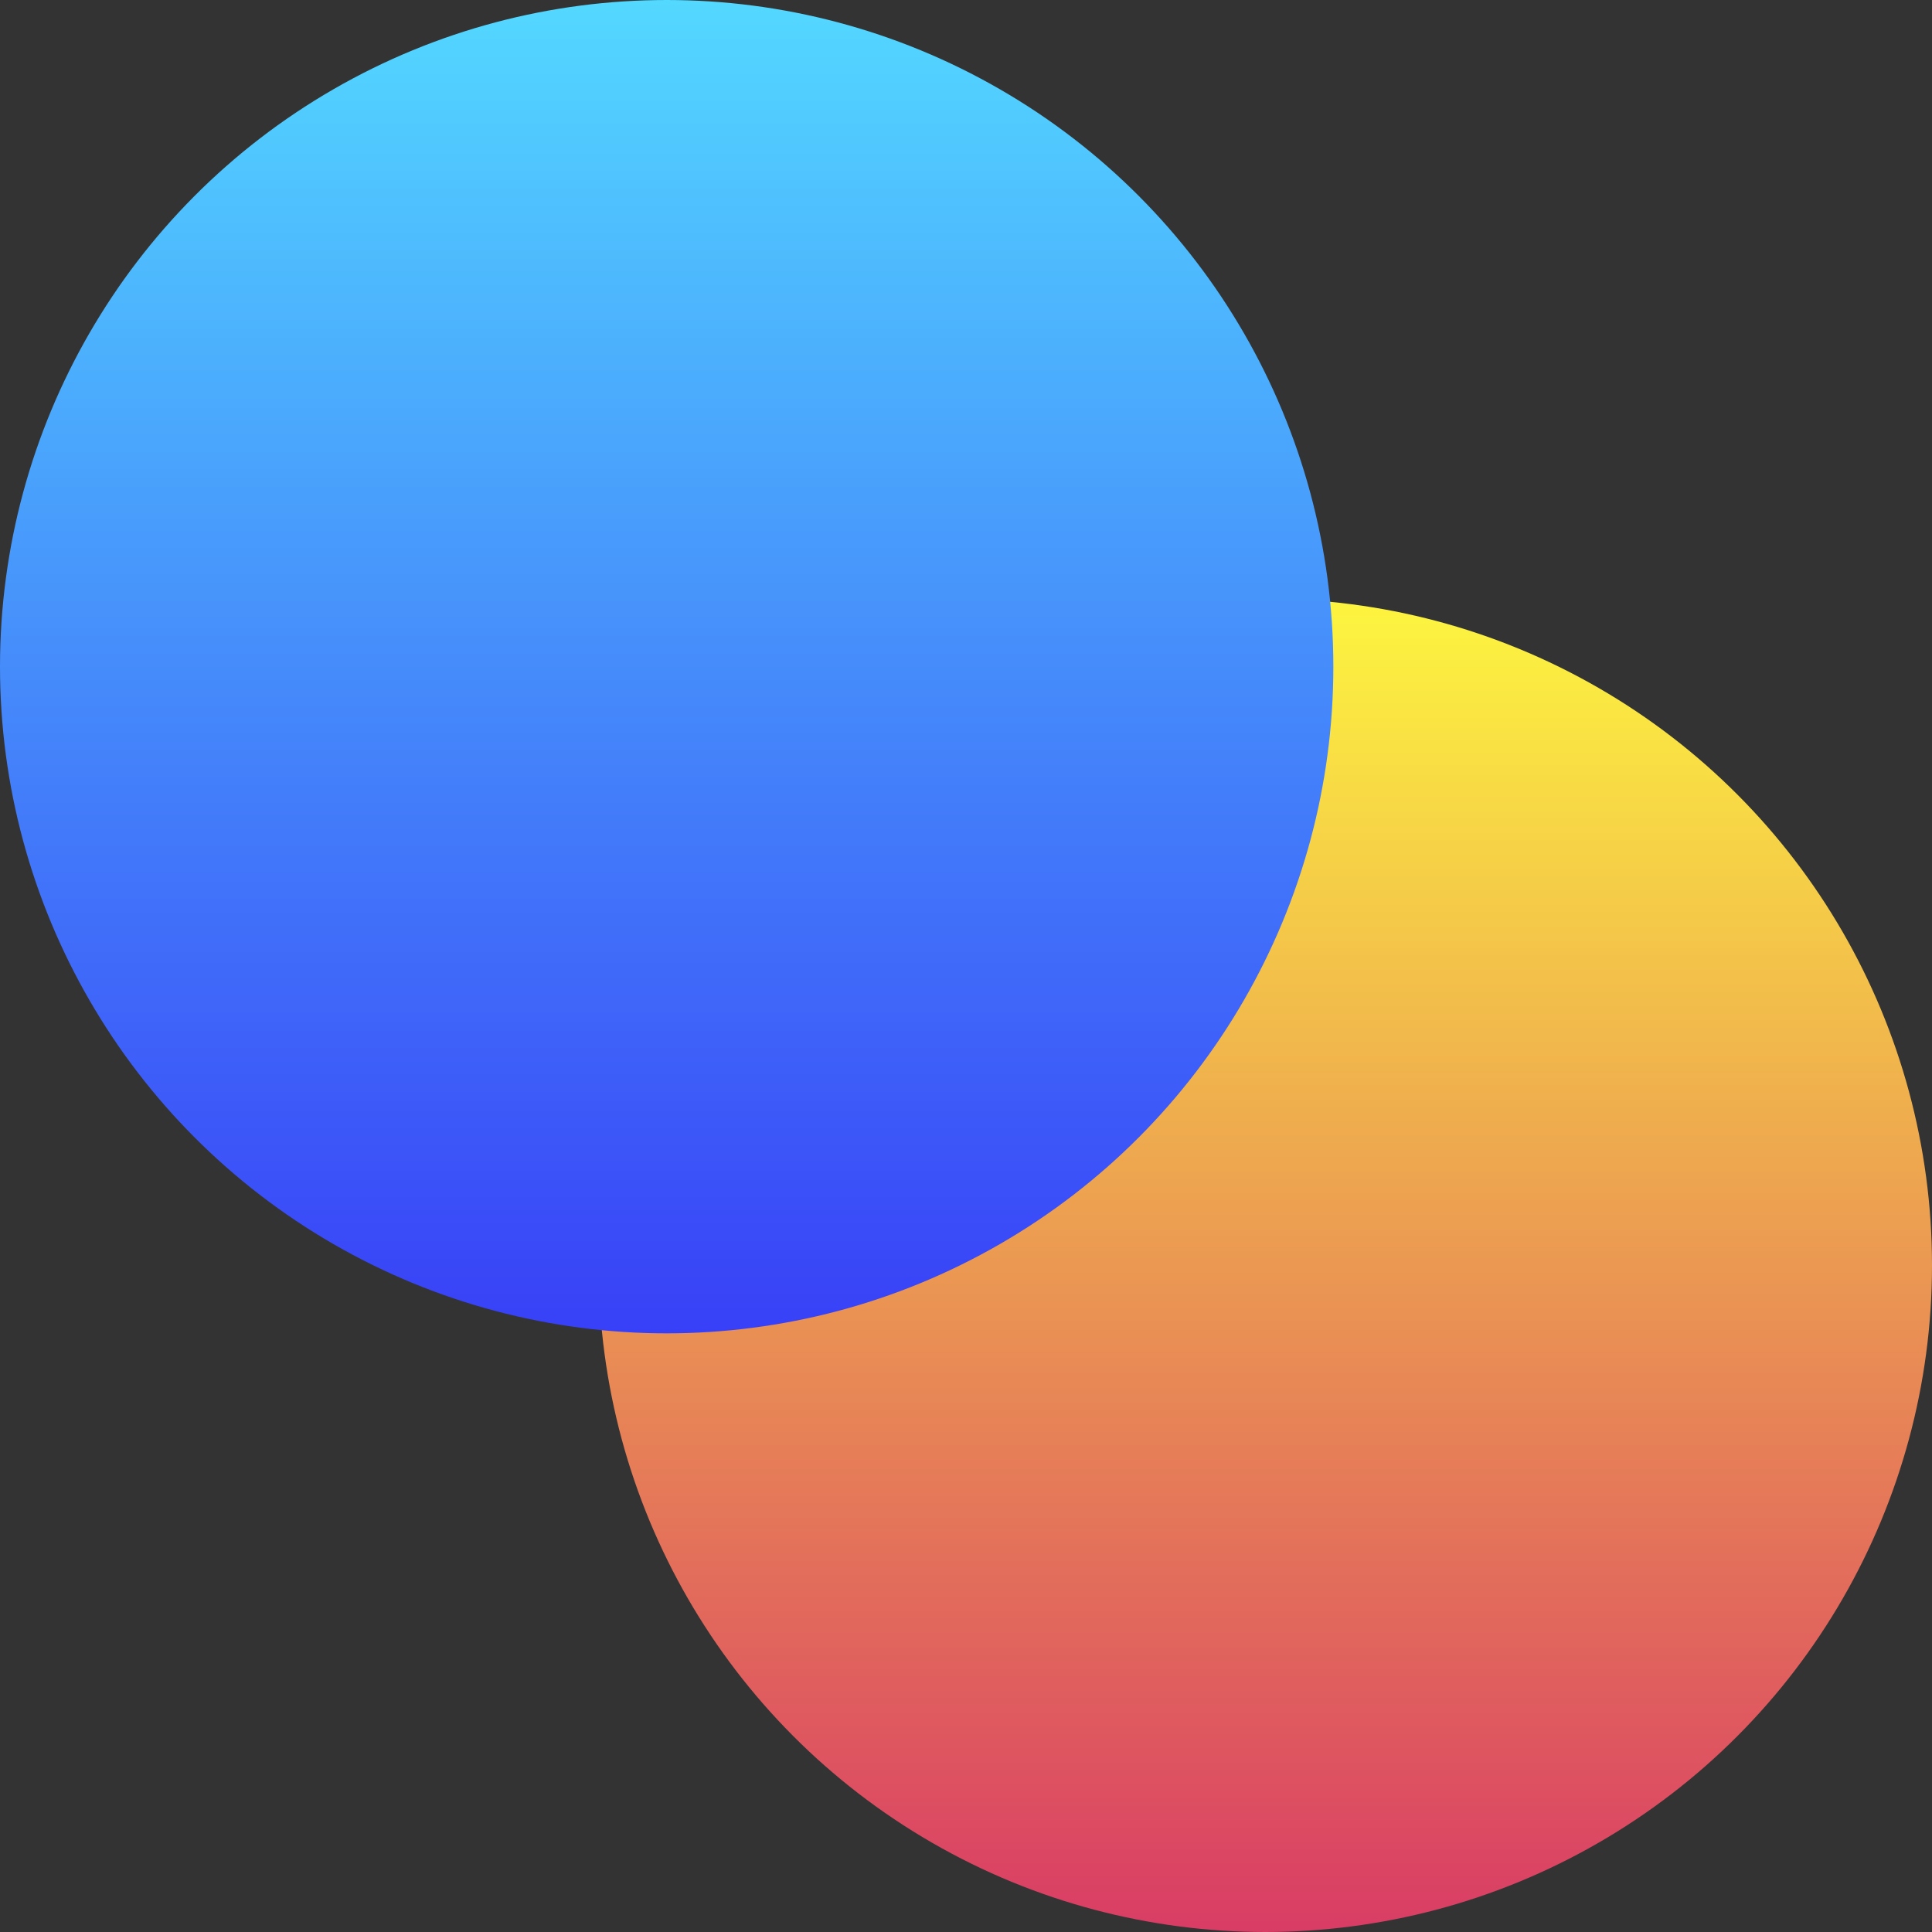
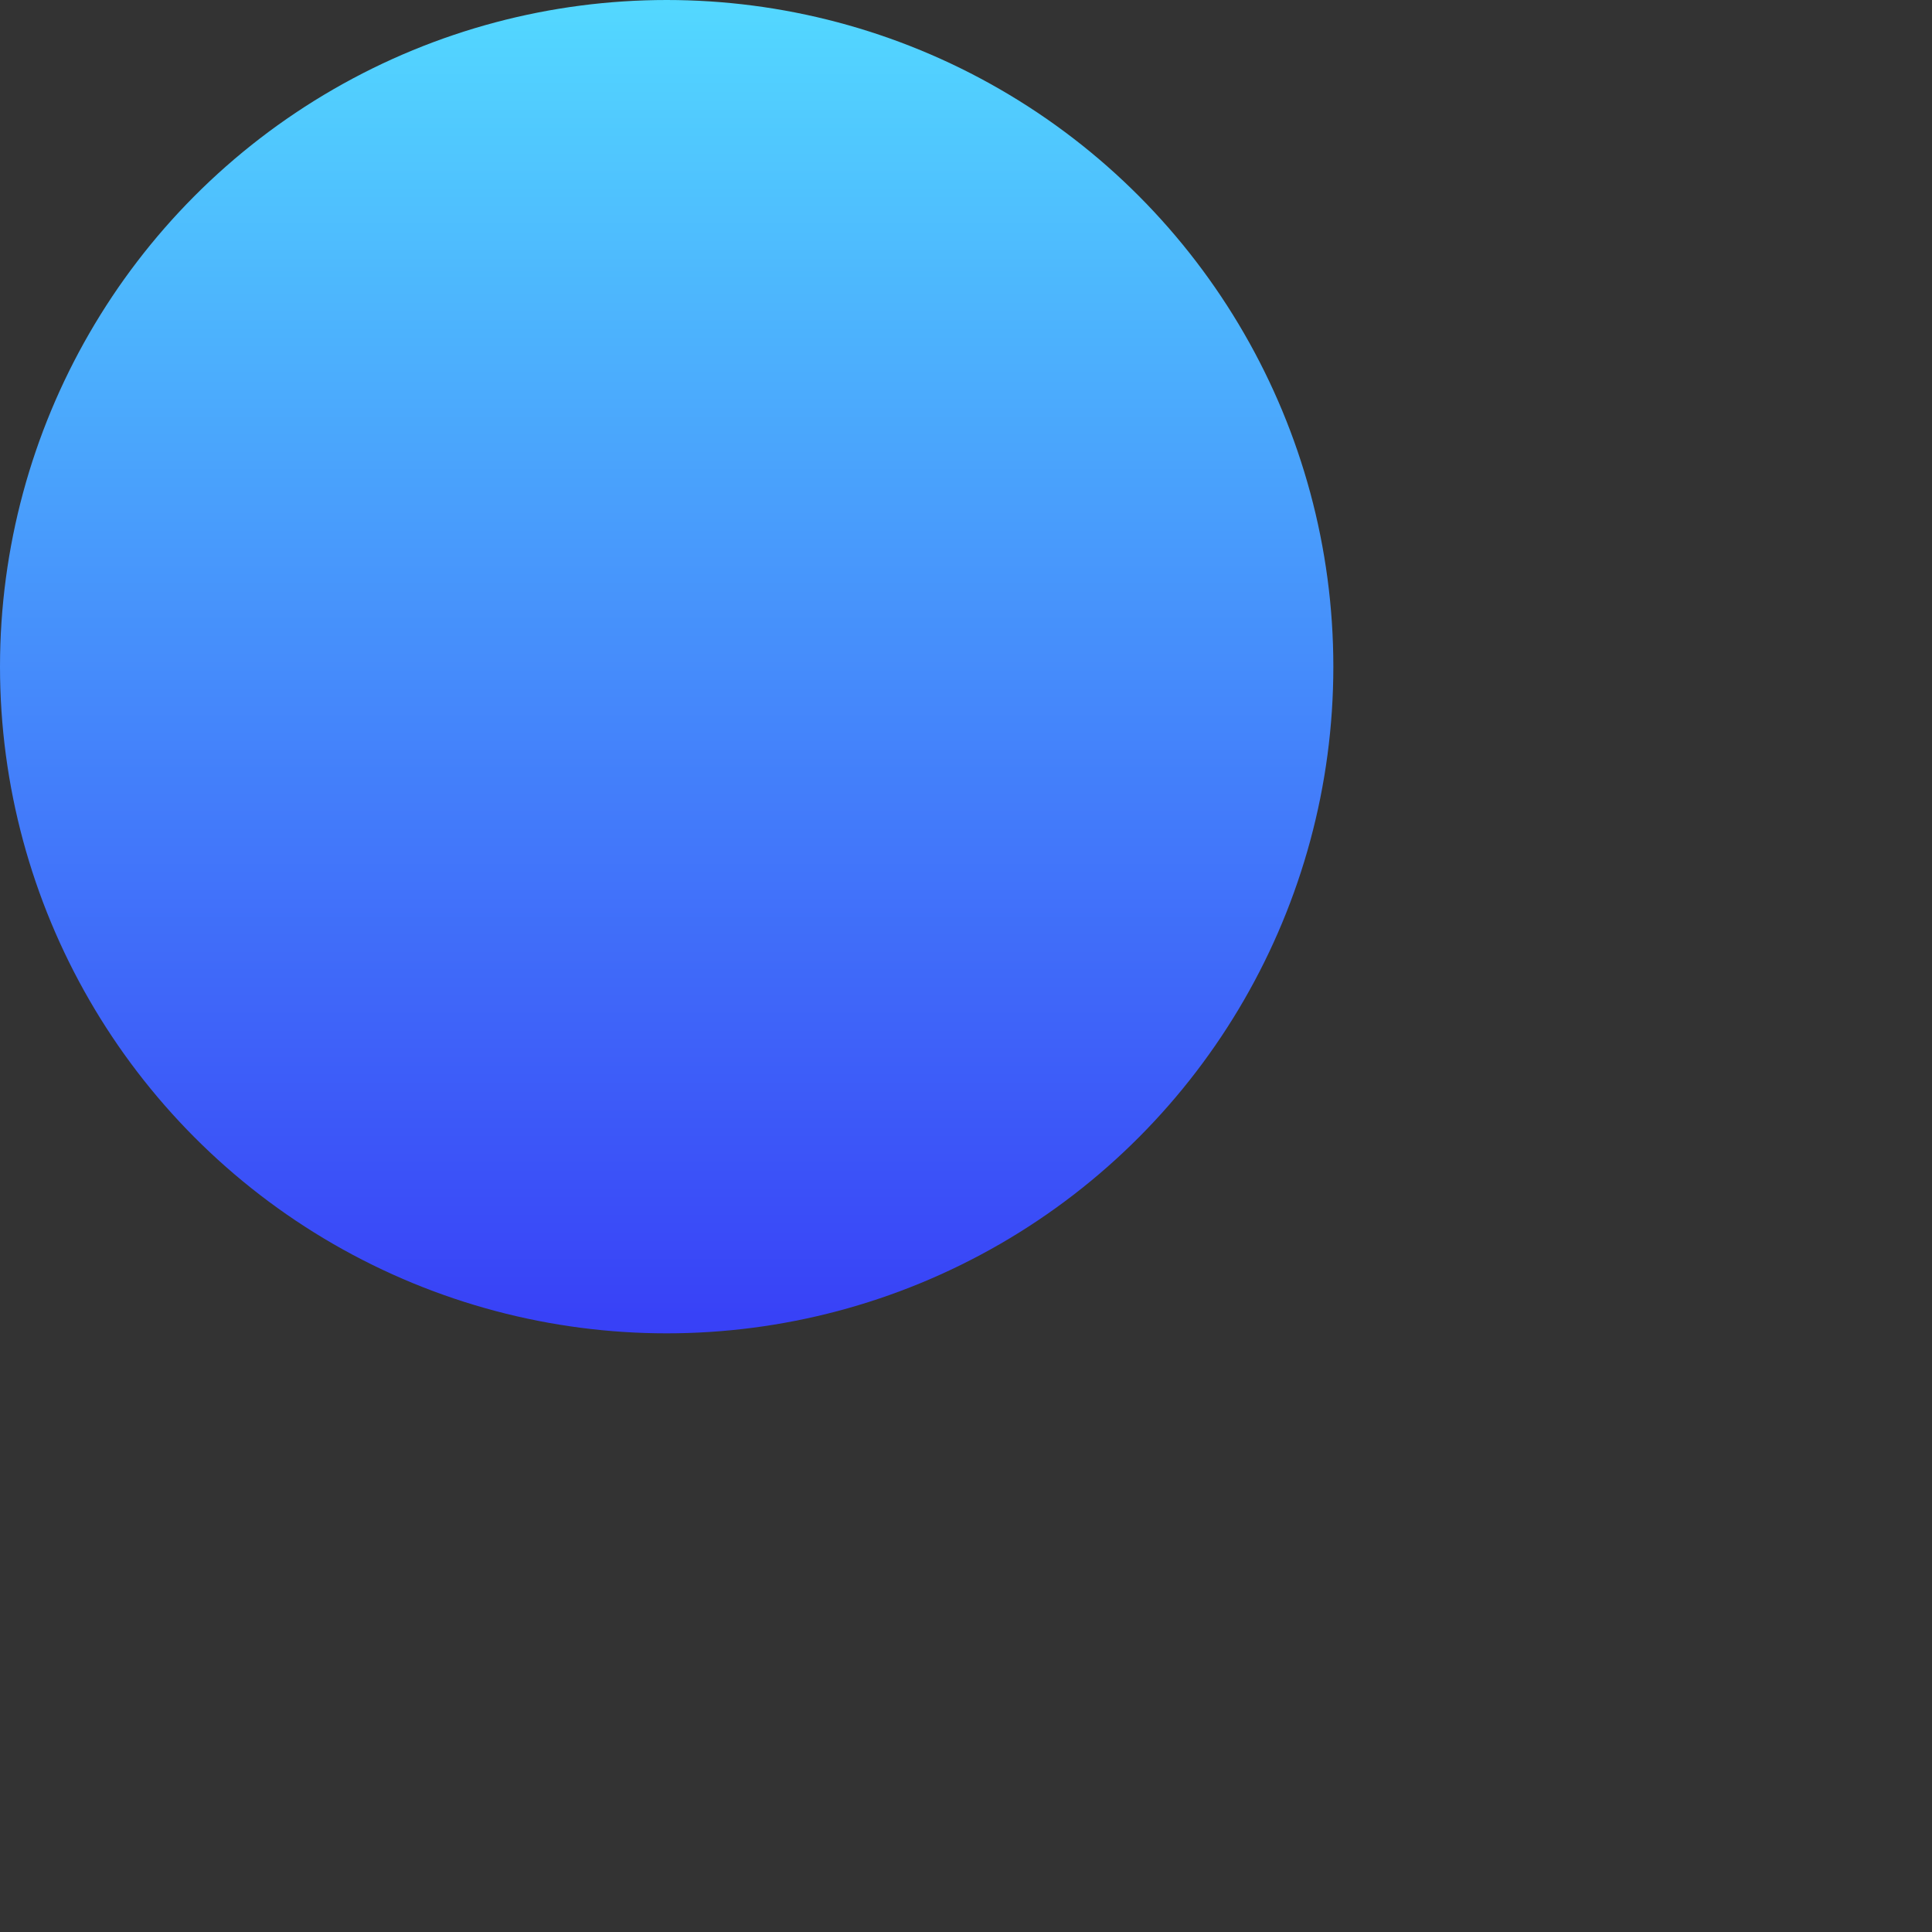
<svg xmlns="http://www.w3.org/2000/svg" viewBox="0 0 730.87 730.87">
  <rect x="0" y="0" width="730.87" height="730.87" fill="#333333" stroke="none" />
  <defs>
    <style>.cls-1{fill:url(#linear-gradient);}.cls-2{fill:url(#linear-gradient-2);}</style>
    <linearGradient id="linear-gradient" x1="696.71" y1="-2095.49" x2="1201.1" y2="-2095.49" gradientTransform="translate(-1616.81 -470.23) rotate(90)" gradientUnits="userSpaceOnUse">
      <stop offset="0" stop-color="#fdf53f" />
      <stop offset="1" stop-color="#d93c65" />
    </linearGradient>
    <linearGradient id="linear-gradient-2" x1="470.23" y1="-1869.01" x2="974.62" y2="-1869.01" gradientTransform="translate(-1616.81 -470.23) rotate(90)" gradientUnits="userSpaceOnUse">
      <stop offset="0" stop-color="#53d8ff" />
      <stop offset="1" stop-color="#3840f7" />
    </linearGradient>
  </defs>
  <g id="Layer_2" data-name="Layer 2">
    <g id="Layer_3" data-name="Layer 3">
-       <circle class="cls-1" cx="478.67" cy="478.67" r="252.2" />
      <circle class="cls-2" cx="252.2" cy="252.2" r="252.2" />
    </g>
  </g>
</svg>